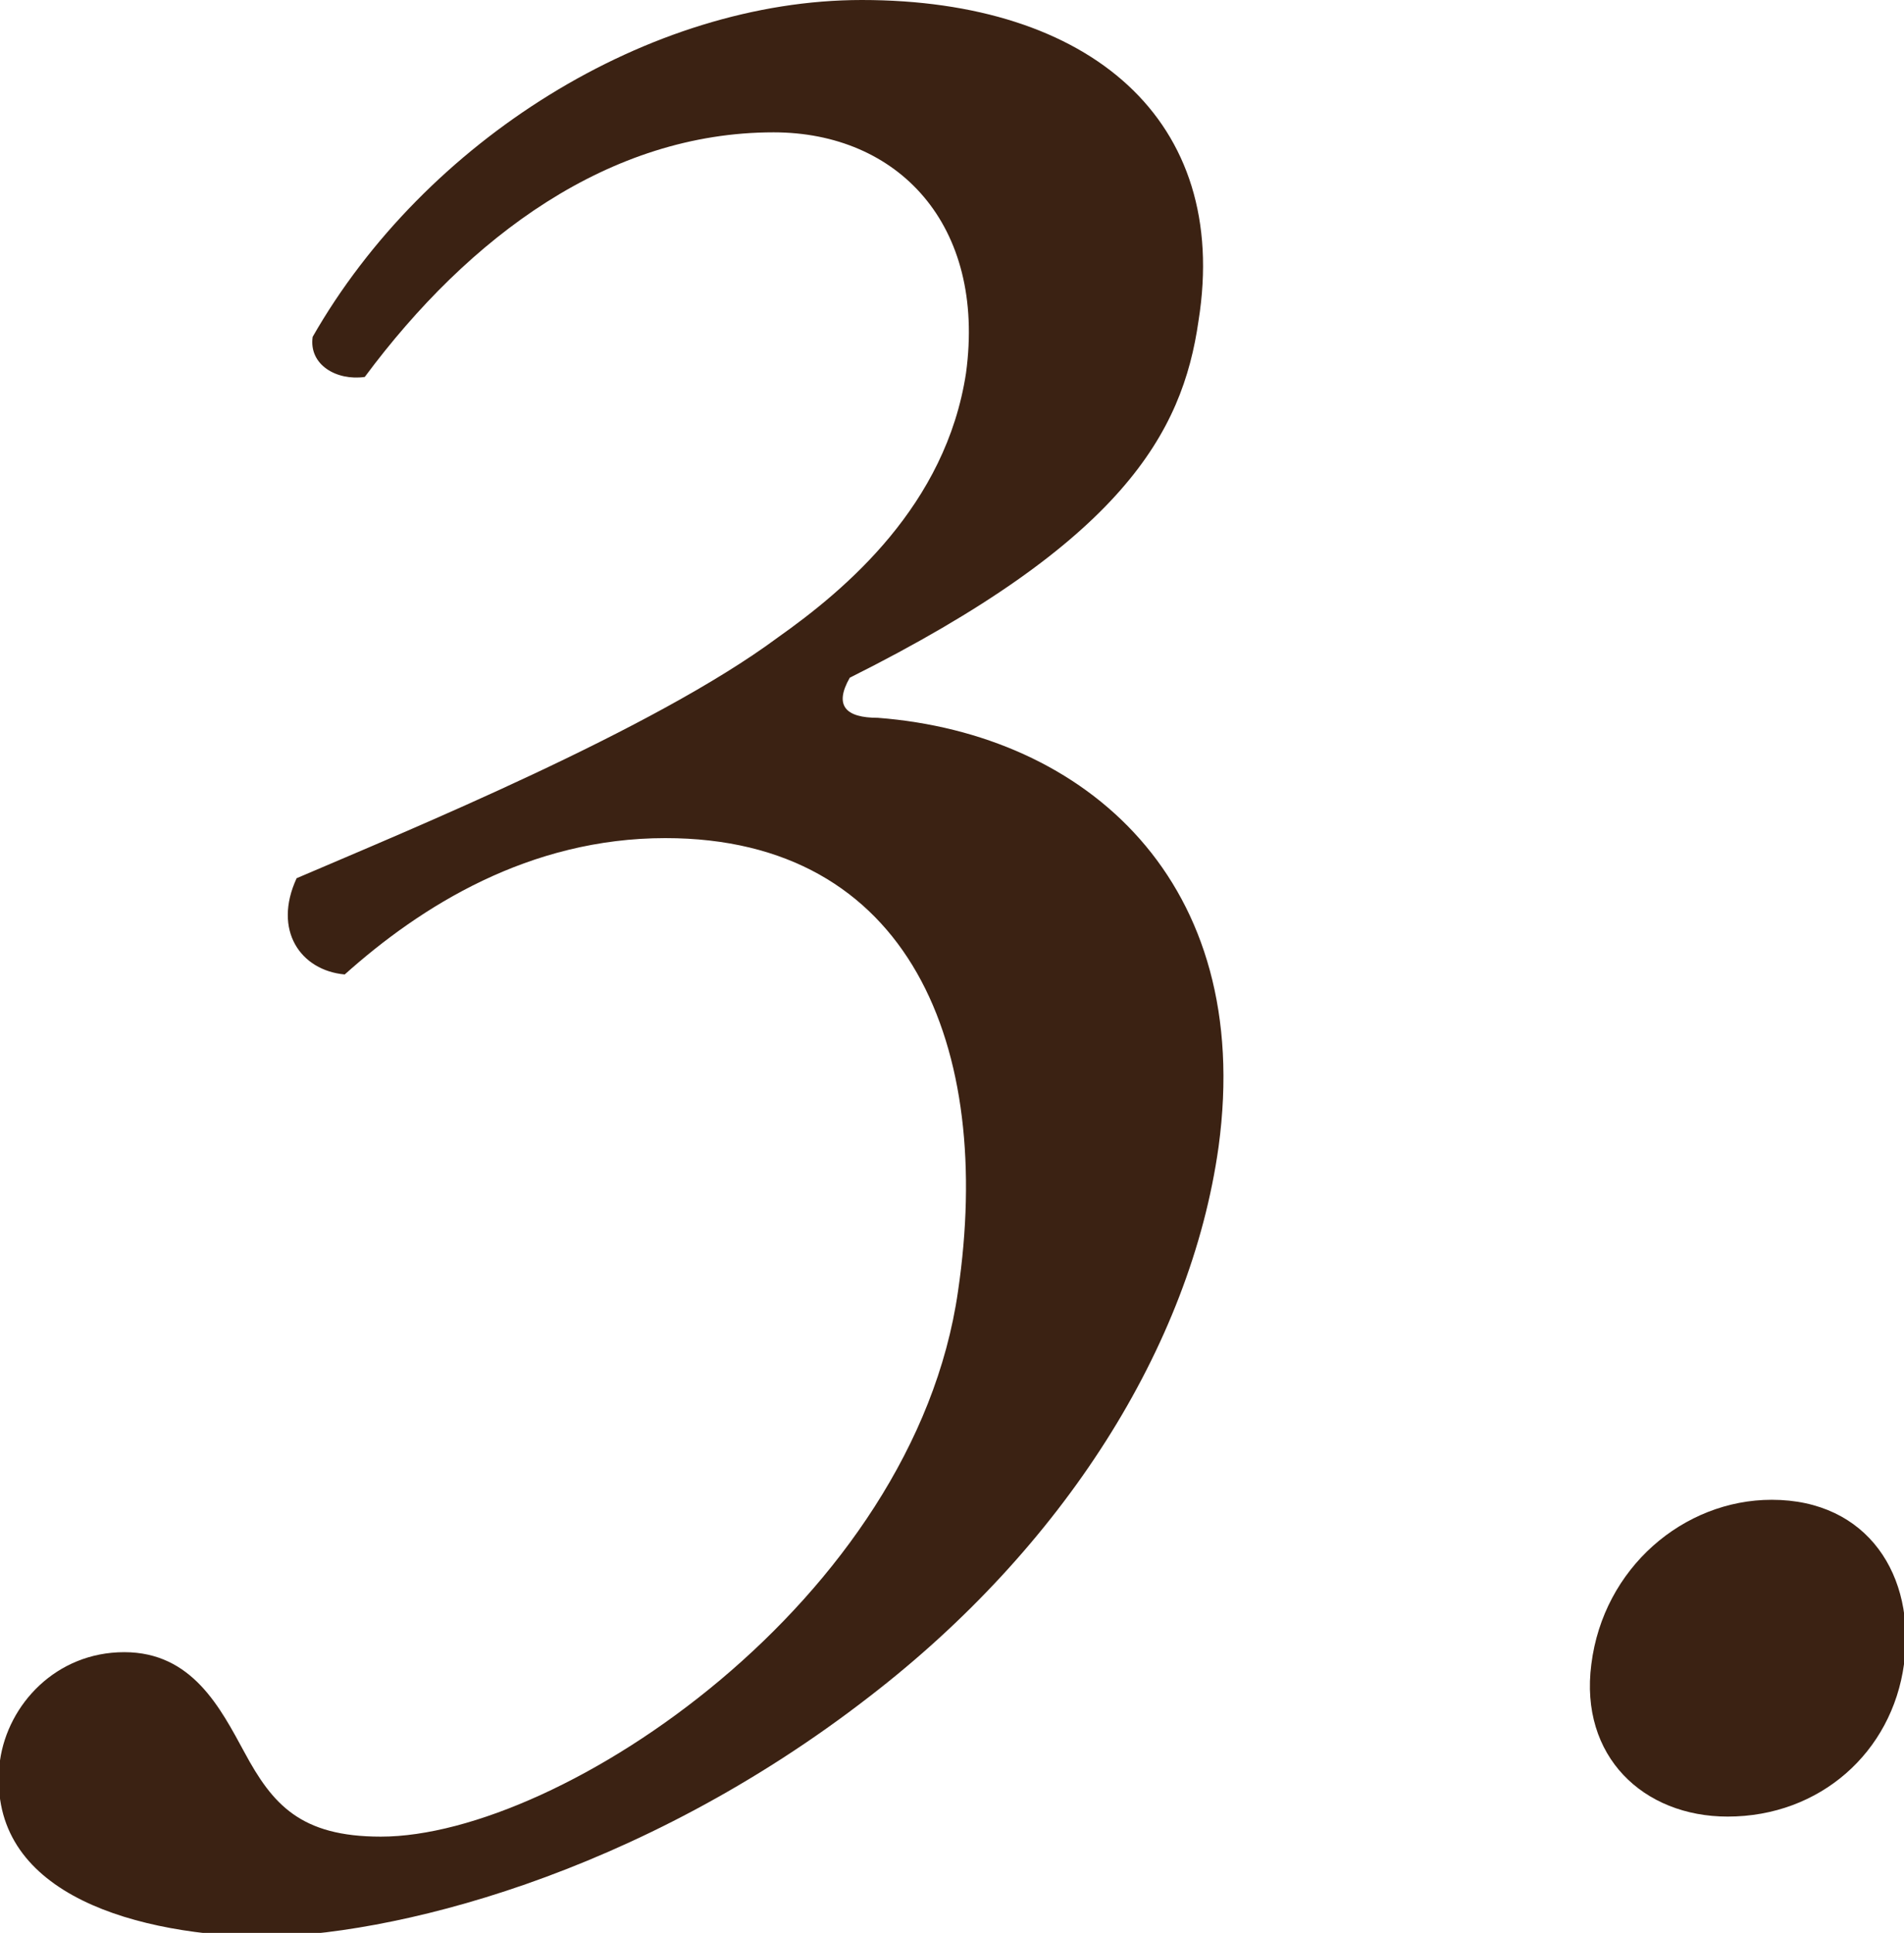
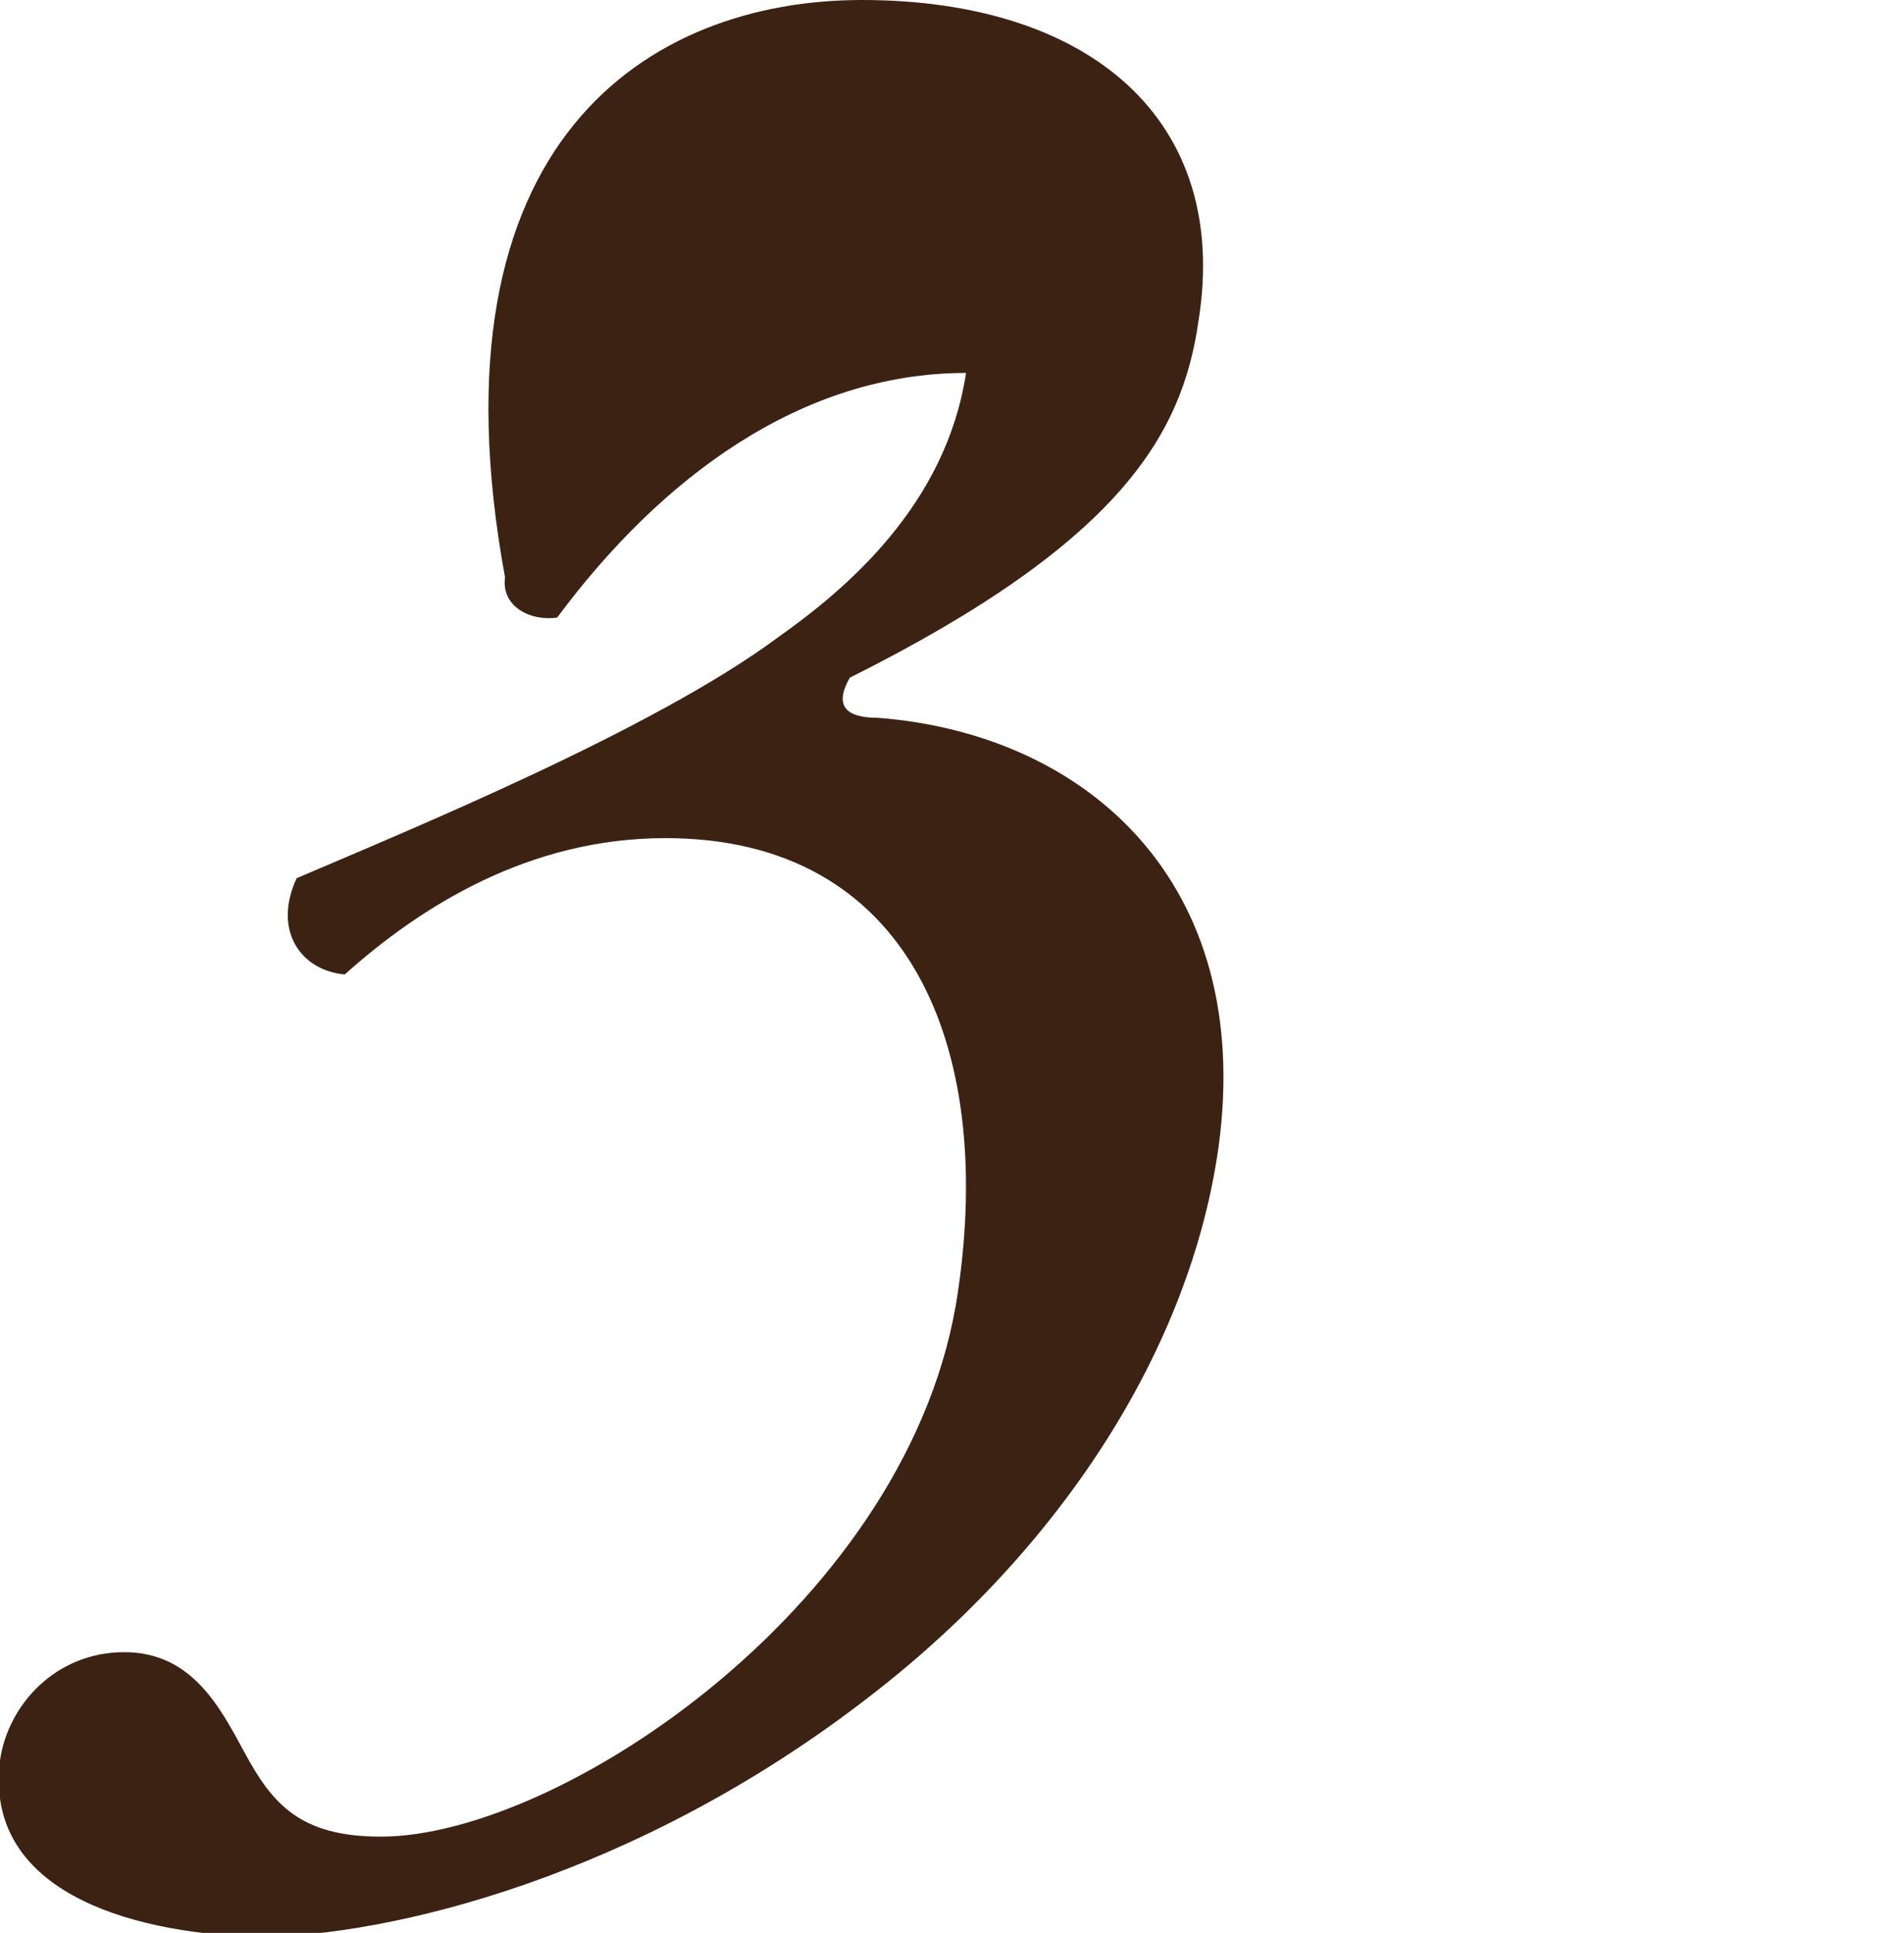
<svg xmlns="http://www.w3.org/2000/svg" version="1.1" x="0px" y="0px" width="47.5px" height="48.2px" viewBox="0 0 47.5 48.2" style="enable-background:new 0 0 47.5 48.2;" xml:space="preserve">
  <style type="text/css">
	.st0{fill:#3B2213;}
</style>
  <defs>
</defs>
  <g>
    <g>
-       <path class="st0" d="M0,43.9c0.2-1.4,1.4-2.7,3.1-2.7c1.7,0,2.4,1.4,3,2.5c0.7,1.3,1.4,2.1,3.4,2.1c4.5,0,13.3-5.9,14.4-13.6    c0.9-6.1-1.2-11.3-7.3-11.3c-3.4,0-6.1,1.7-8,3.4c-1.1-0.1-1.8-1.1-1.2-2.4c2.8-1.2,8.9-3.7,12-6c1.7-1.2,4.2-3.3,4.7-6.6    c0.5-3.7-1.7-6-4.8-6c-4.1,0-7.6,2.6-10.2,6.1c-0.7,0.1-1.4-0.3-1.3-1C10.6,3.5,16.2,0,21.5,0c5.7,0,9.2,3,8.4,8    c-0.4,2.8-1.9,5.5-8.7,8.9c-0.4,0.7-0.1,1,0.7,1c5.2,0.4,9.4,4.1,8.5,10.7c-0.7,5-3.9,10-8.7,13.7c-5.8,4.5-12,6-15.3,6    C3.1,48.2-0.4,47.1,0,43.9z" />
-       <path class="st0" d="M39.7,41.5c0.3-2.4,2.3-4.1,4.5-4.1c2.4,0,3.6,1.9,3.3,4.1c-0.3,2.2-2.1,3.8-4.4,3.8    C41,45.3,39.4,43.8,39.7,41.5z" />
+       <path class="st0" d="M0,43.9c0.2-1.4,1.4-2.7,3.1-2.7c1.7,0,2.4,1.4,3,2.5c0.7,1.3,1.4,2.1,3.4,2.1c4.5,0,13.3-5.9,14.4-13.6    c0.9-6.1-1.2-11.3-7.3-11.3c-3.4,0-6.1,1.7-8,3.4c-1.1-0.1-1.8-1.1-1.2-2.4c2.8-1.2,8.9-3.7,12-6c1.7-1.2,4.2-3.3,4.7-6.6    c-4.1,0-7.6,2.6-10.2,6.1c-0.7,0.1-1.4-0.3-1.3-1C10.6,3.5,16.2,0,21.5,0c5.7,0,9.2,3,8.4,8    c-0.4,2.8-1.9,5.5-8.7,8.9c-0.4,0.7-0.1,1,0.7,1c5.2,0.4,9.4,4.1,8.5,10.7c-0.7,5-3.9,10-8.7,13.7c-5.8,4.5-12,6-15.3,6    C3.1,48.2-0.4,47.1,0,43.9z" />
    </g>
  </g>
</svg>